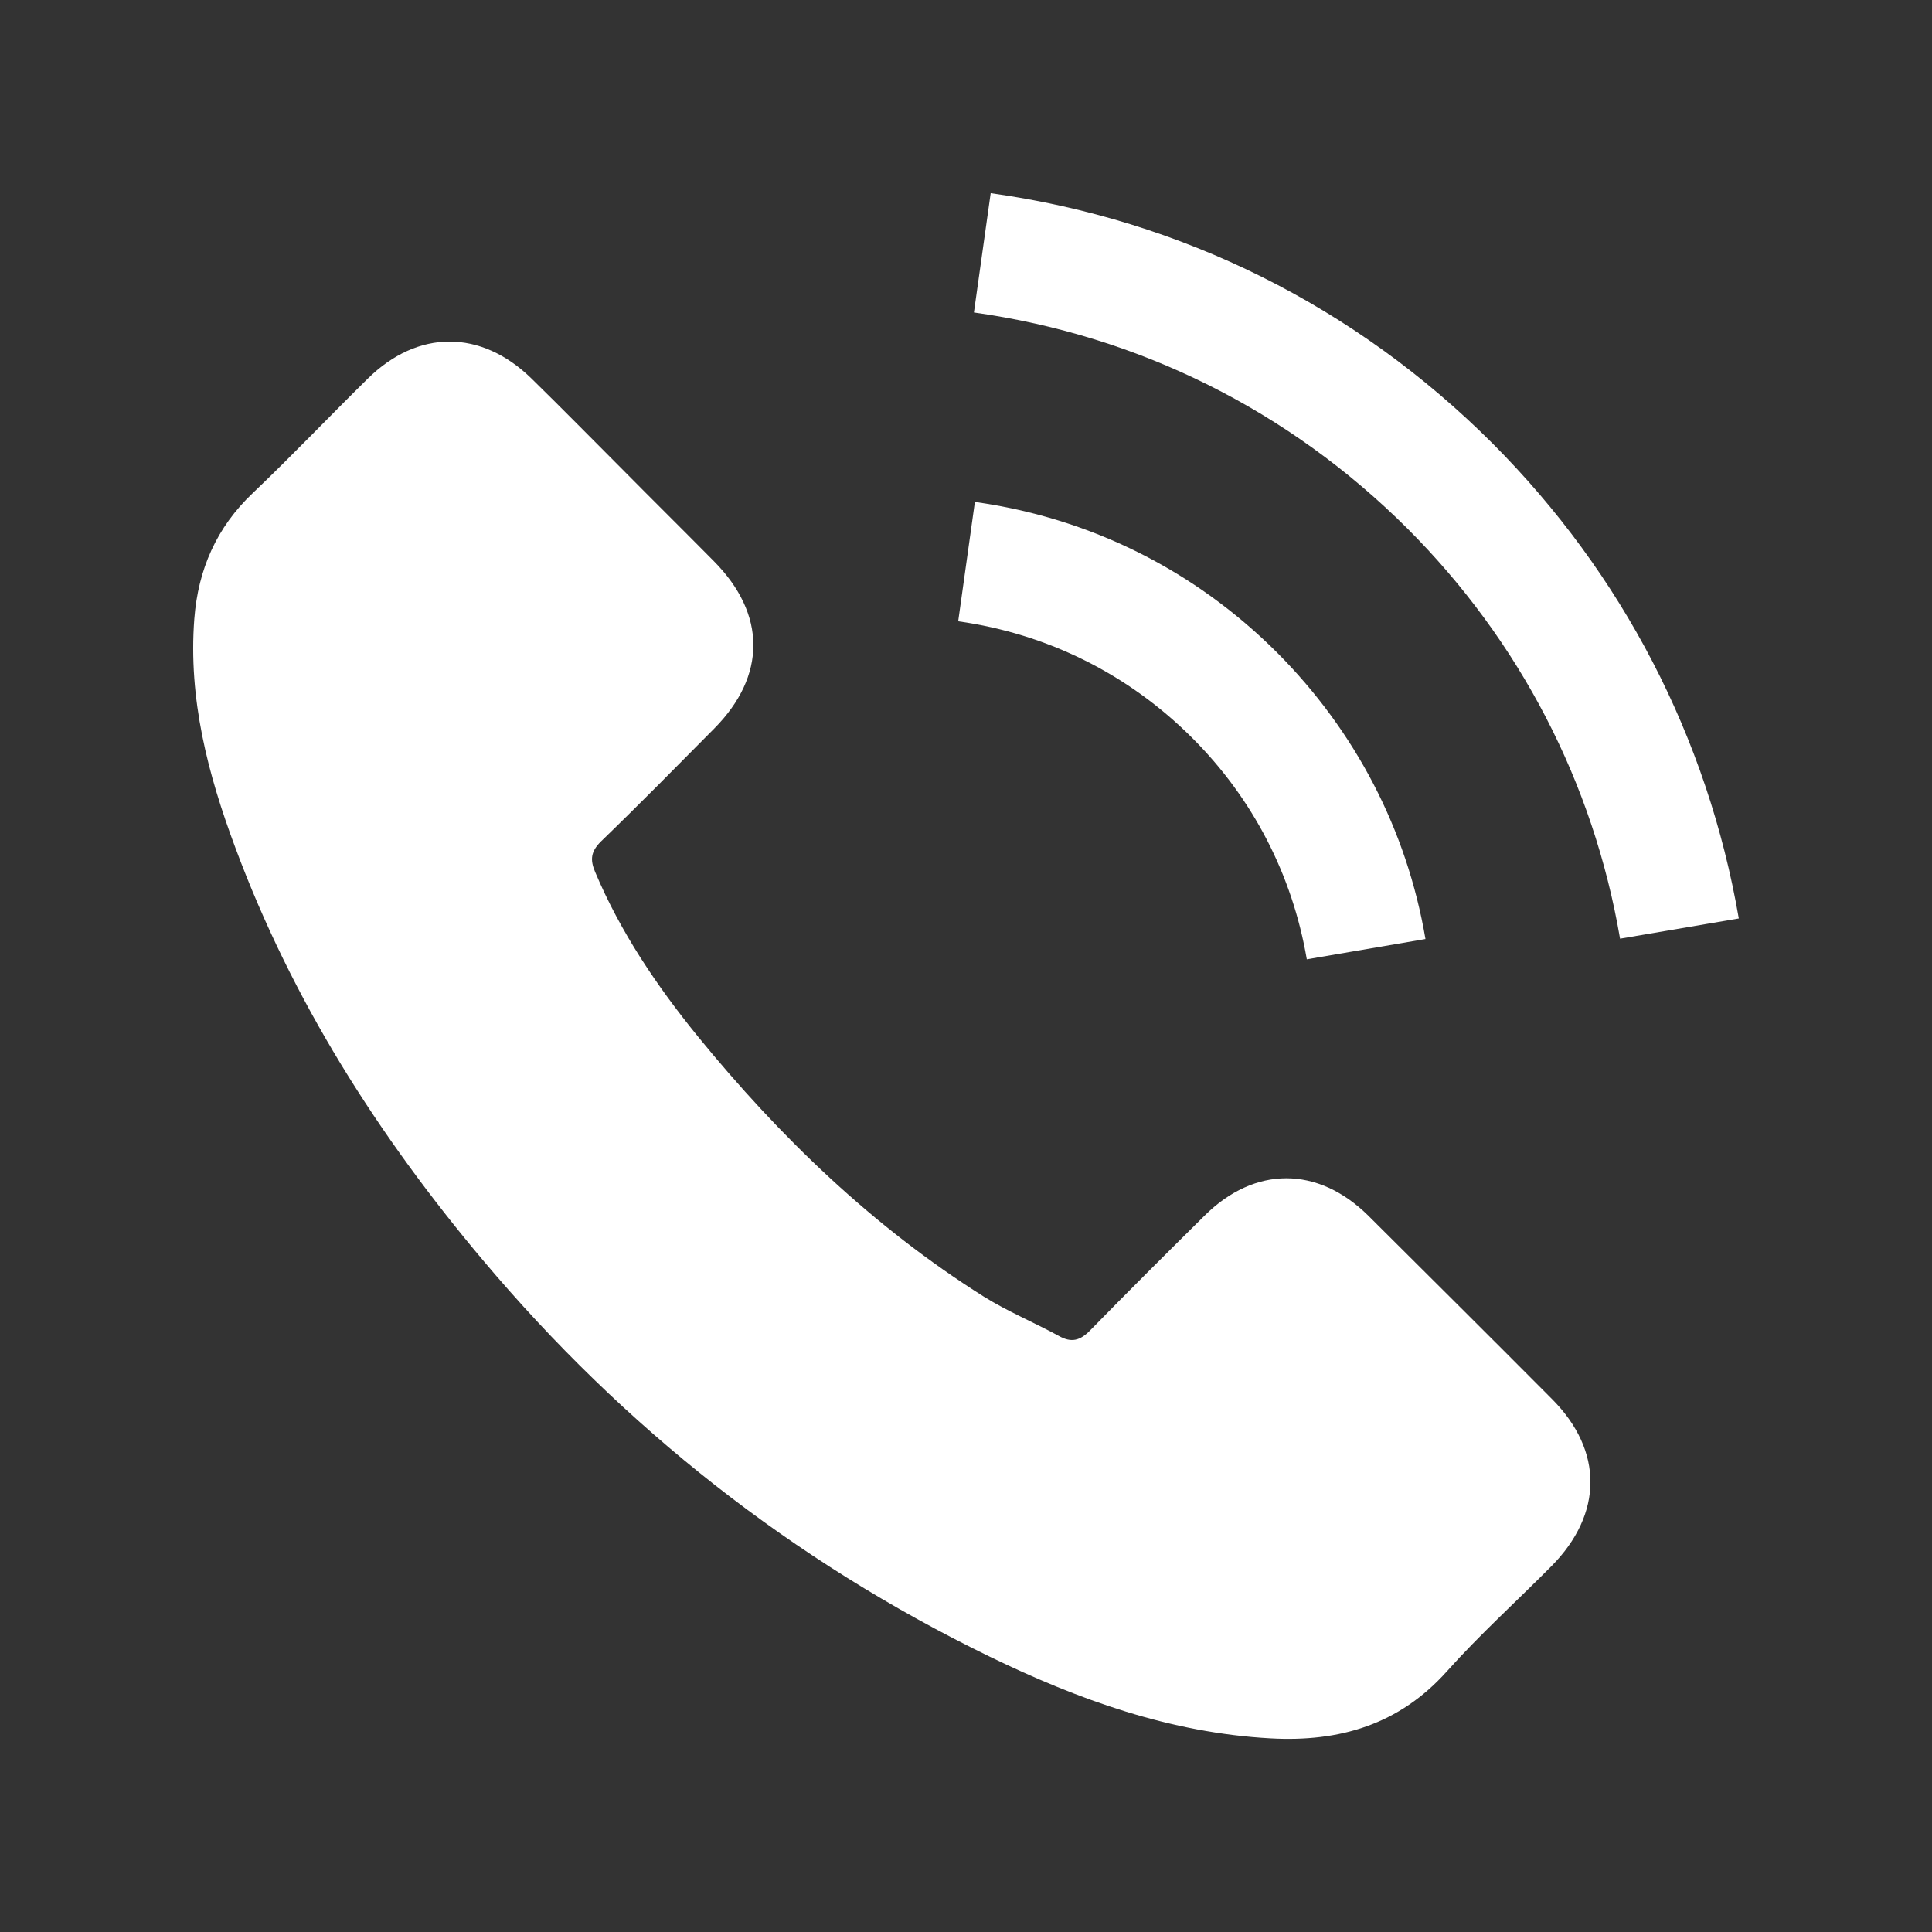
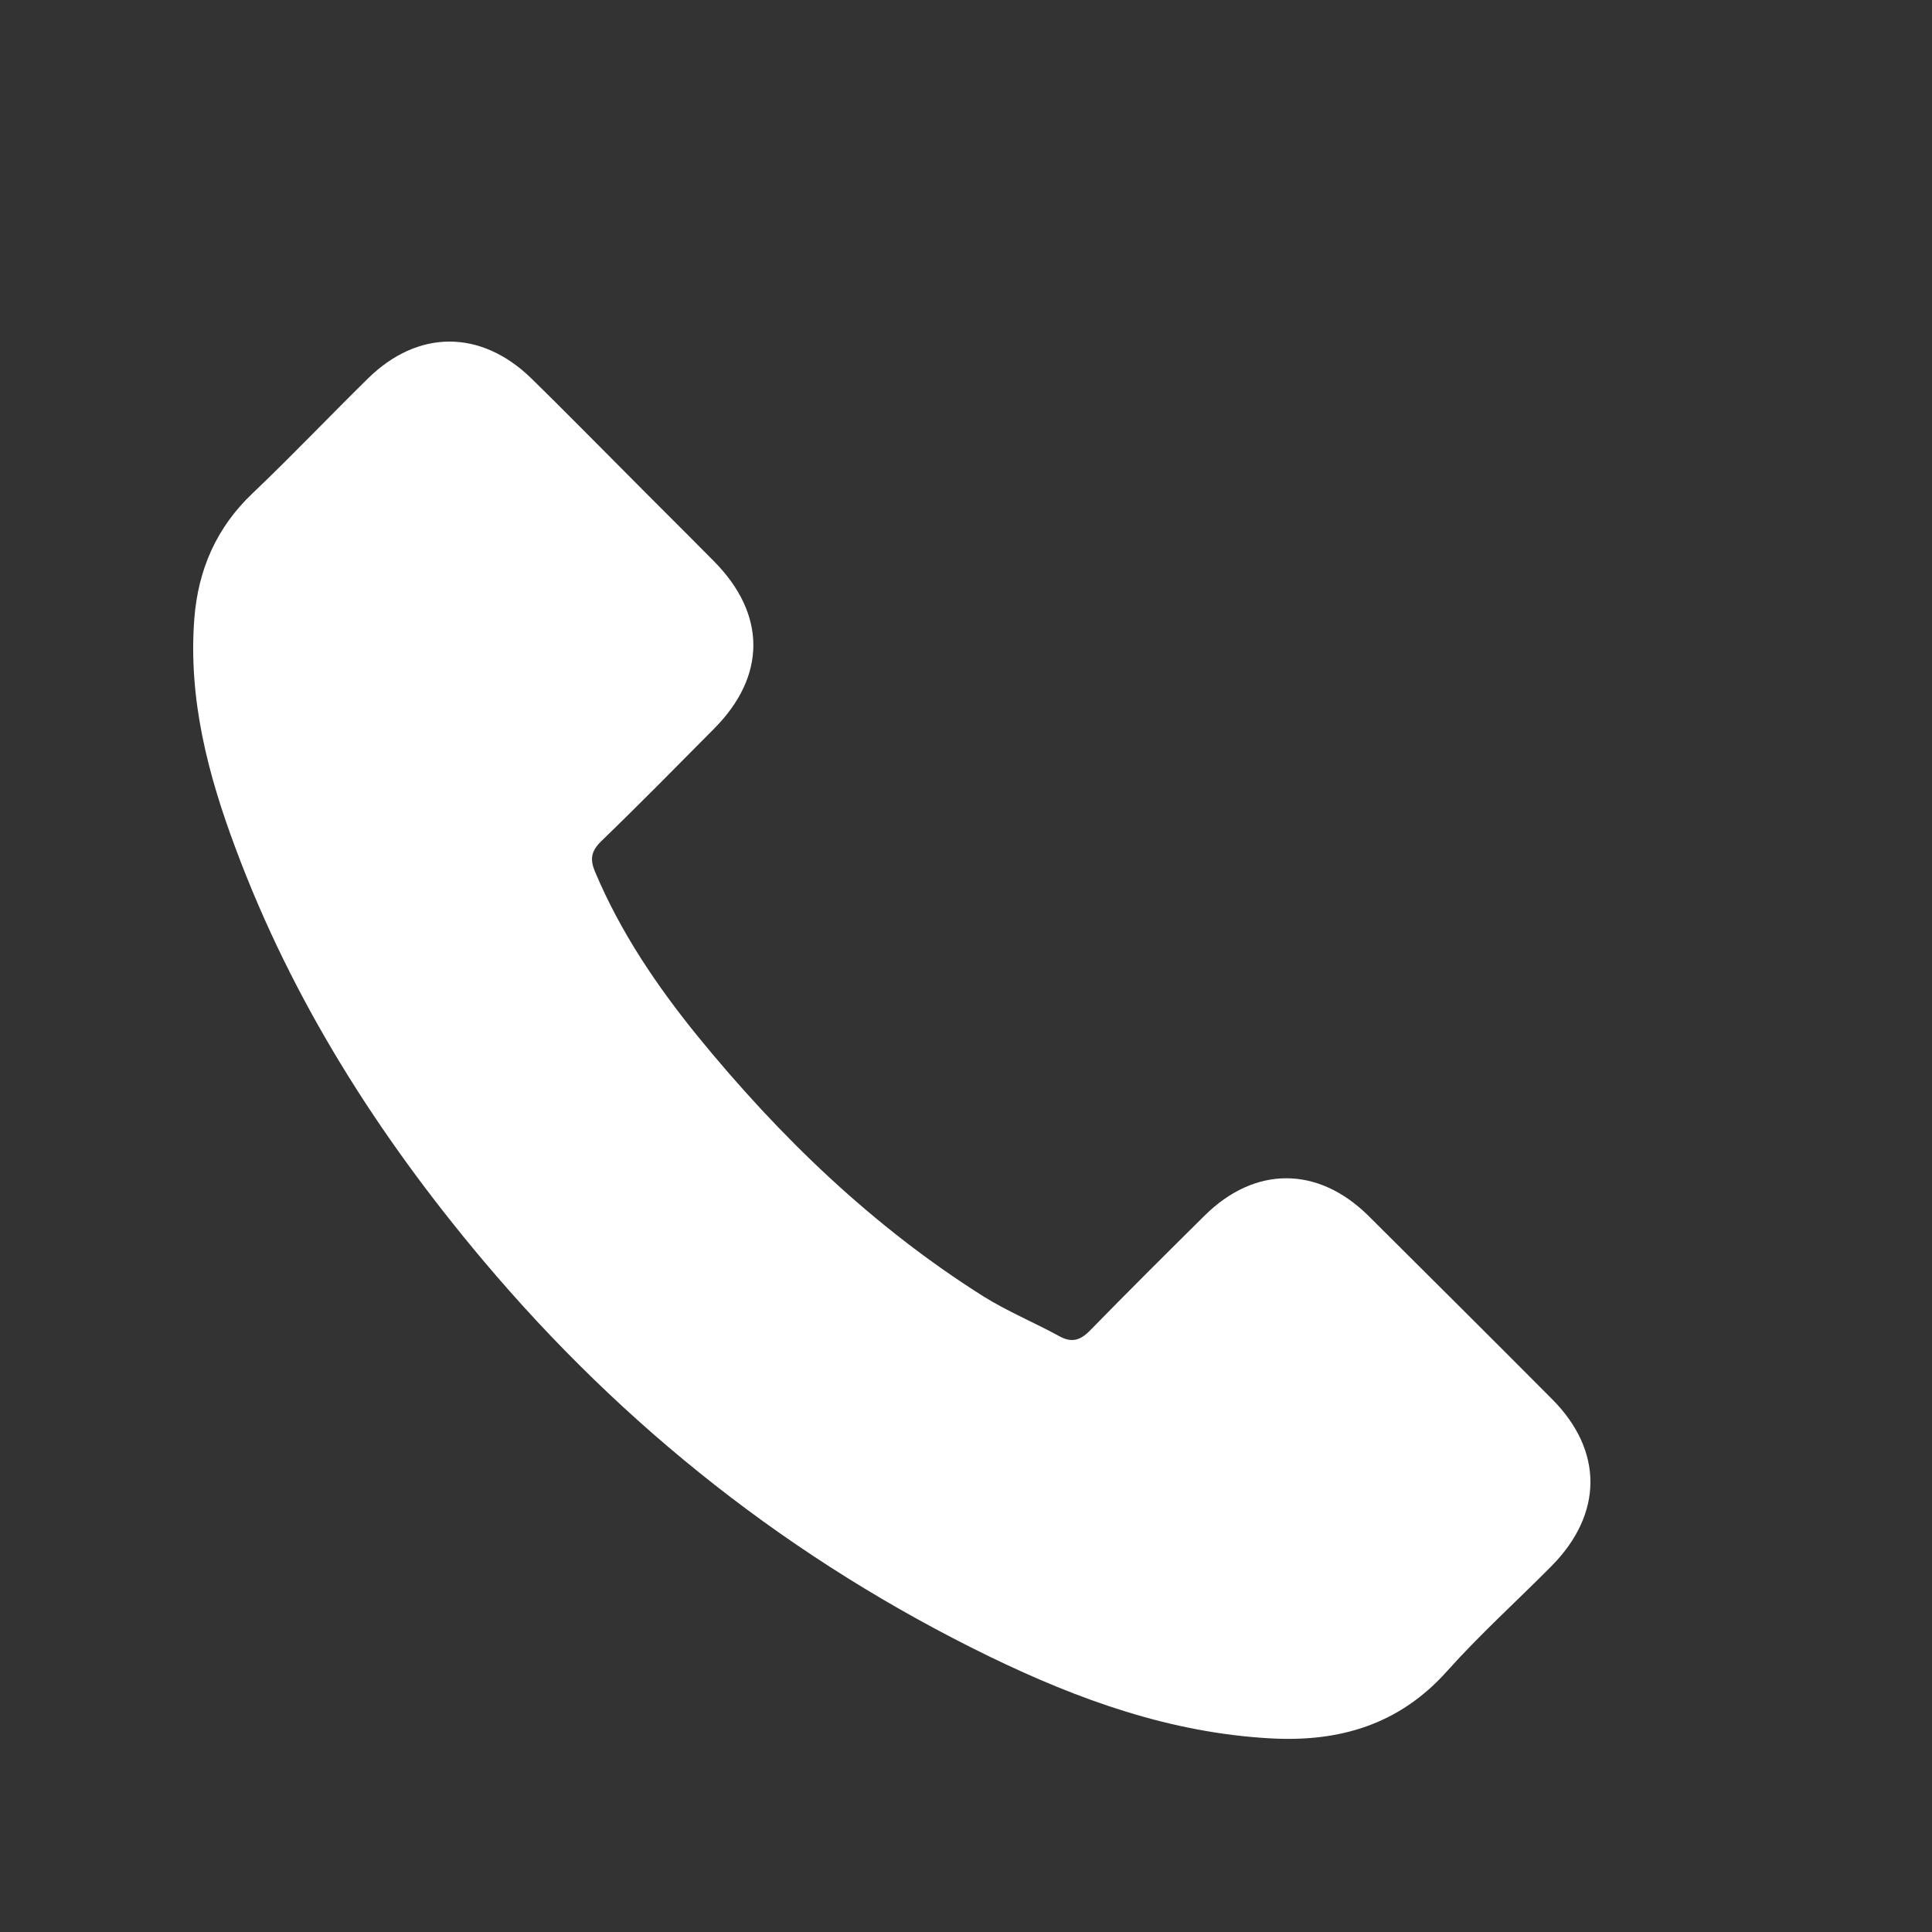
<svg xmlns="http://www.w3.org/2000/svg" version="1.1" id="圖層_1" x="0px" y="0px" width="50px" height="50px" viewBox="0 0 50 50" style="enable-background:new 0 0 50 50;" xml:space="preserve">
  <rect x="0" y="0" width="50" height="50" fill="#333333" stroke="none" />
  <g>
    <g>
      <path style="fill:#FFFFFF;" d="M35.411,31.461c-1.307-1.29-2.938-1.29-4.237,0c-0.991,0.981-1.981,1.965-2.956,2.964    c-0.266,0.274-0.49,0.332-0.815,0.149c-0.641-0.349-1.324-0.633-1.94-1.016c-2.871-1.808-5.277-4.129-7.408-6.742    c-1.056-1.3-1.996-2.688-2.655-4.254c-0.133-0.316-0.108-0.524,0.15-0.782c0.991-0.957,1.957-1.94,2.931-2.922    c1.356-1.365,1.356-2.964-0.009-4.338c-0.773-0.782-1.548-1.547-2.322-2.33c-0.799-0.799-1.591-1.607-2.398-2.396    c-1.306-1.273-2.938-1.273-4.237,0.008c-0.998,0.982-1.955,1.99-2.97,2.956c-0.941,0.89-1.417,1.979-1.516,3.254    c-0.159,2.073,0.351,4.028,1.065,5.935c1.466,3.945,3.696,7.449,6.401,10.663c3.655,4.345,8.017,7.782,13.12,10.265    c2.297,1.114,4.677,1.973,7.266,2.114c1.781,0.099,3.331-0.352,4.57-1.741c0.849-0.949,1.806-1.814,2.705-2.721    c1.332-1.35,1.34-2.98,0.017-4.312C38.591,34.624,37,33.043,35.411,31.461z" />
-       <path style="fill:#FFFFFF;" d="M33.82,24.827l3.071-0.525c-0.481-2.821-1.813-5.377-3.835-7.408    c-2.14-2.14-4.845-3.487-7.826-3.904l-0.432,3.089c2.306,0.324,4.403,1.364,6.059,3.021C32.423,20.664,33.447,22.646,33.82,24.827    z" />
-       <path style="fill:#FFFFFF;" d="M38.625,11.474c-3.547-3.545-8.034-5.783-12.986-6.475l-0.434,3.088    c4.279,0.6,8.158,2.539,11.221,5.593c2.904,2.906,4.81,6.578,5.501,10.613L45,23.77C44.192,19.091,41.987,14.845,38.625,11.474z" />
    </g>
  </g>
</svg>